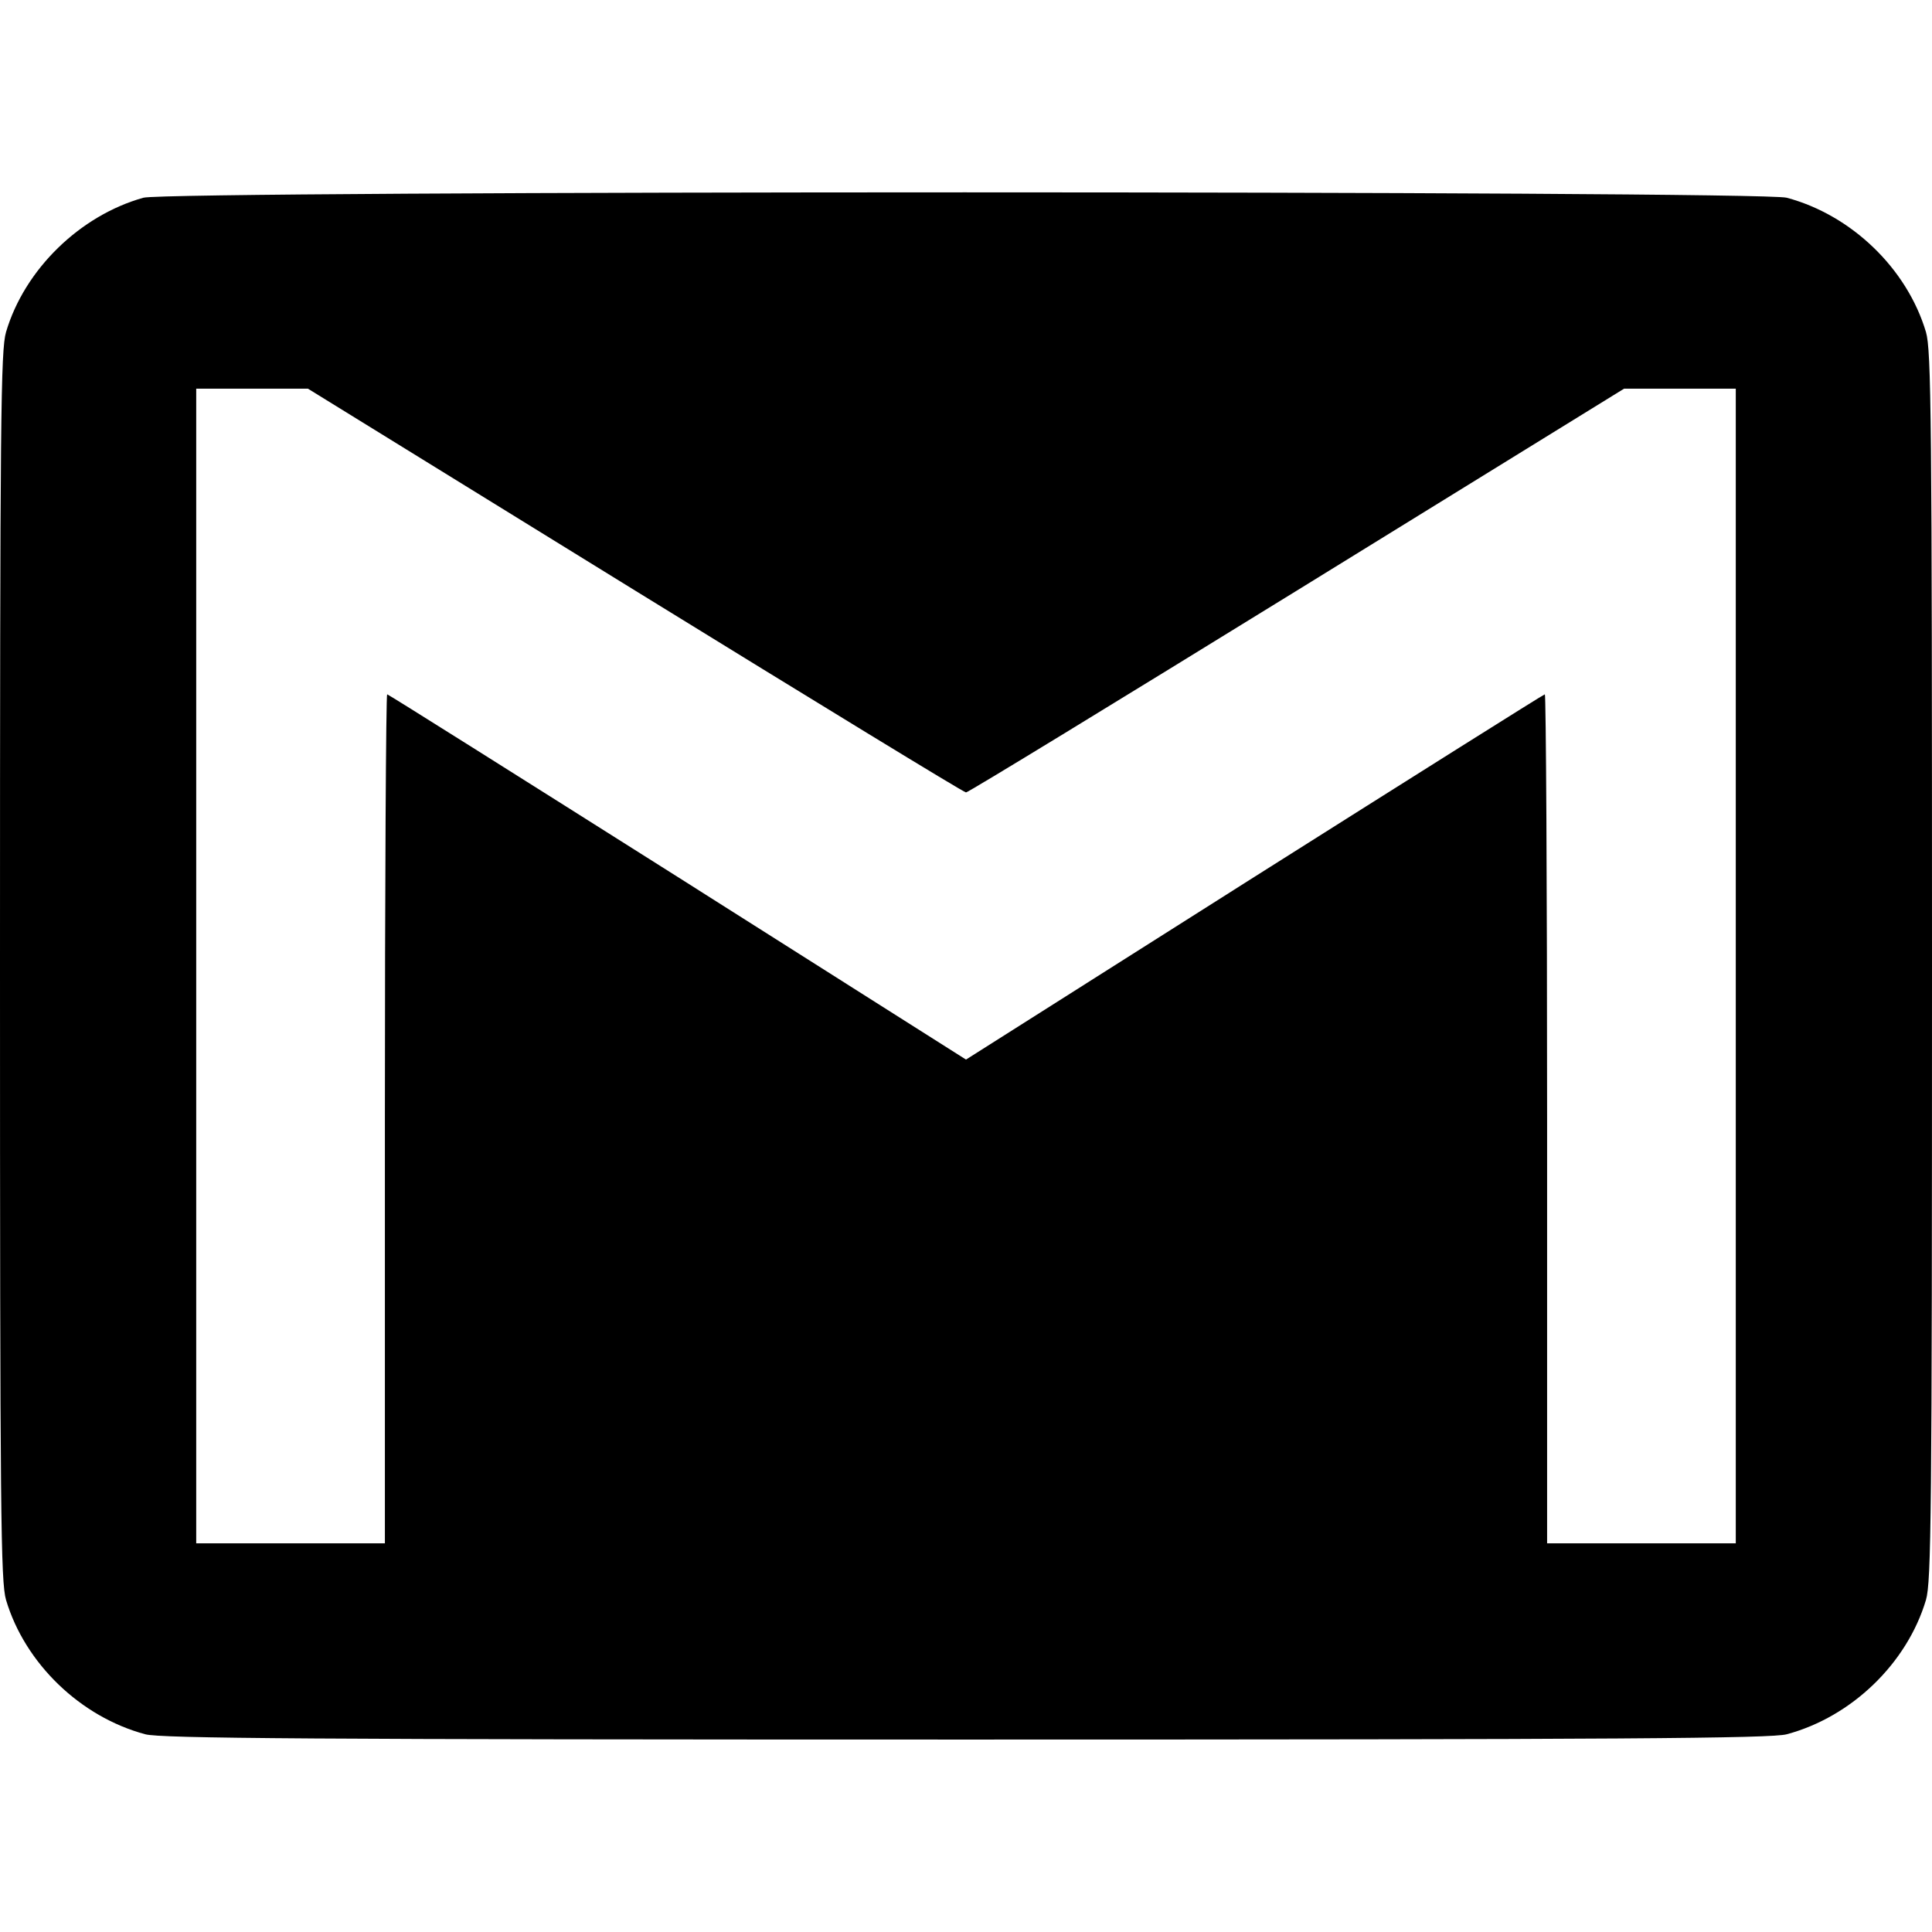
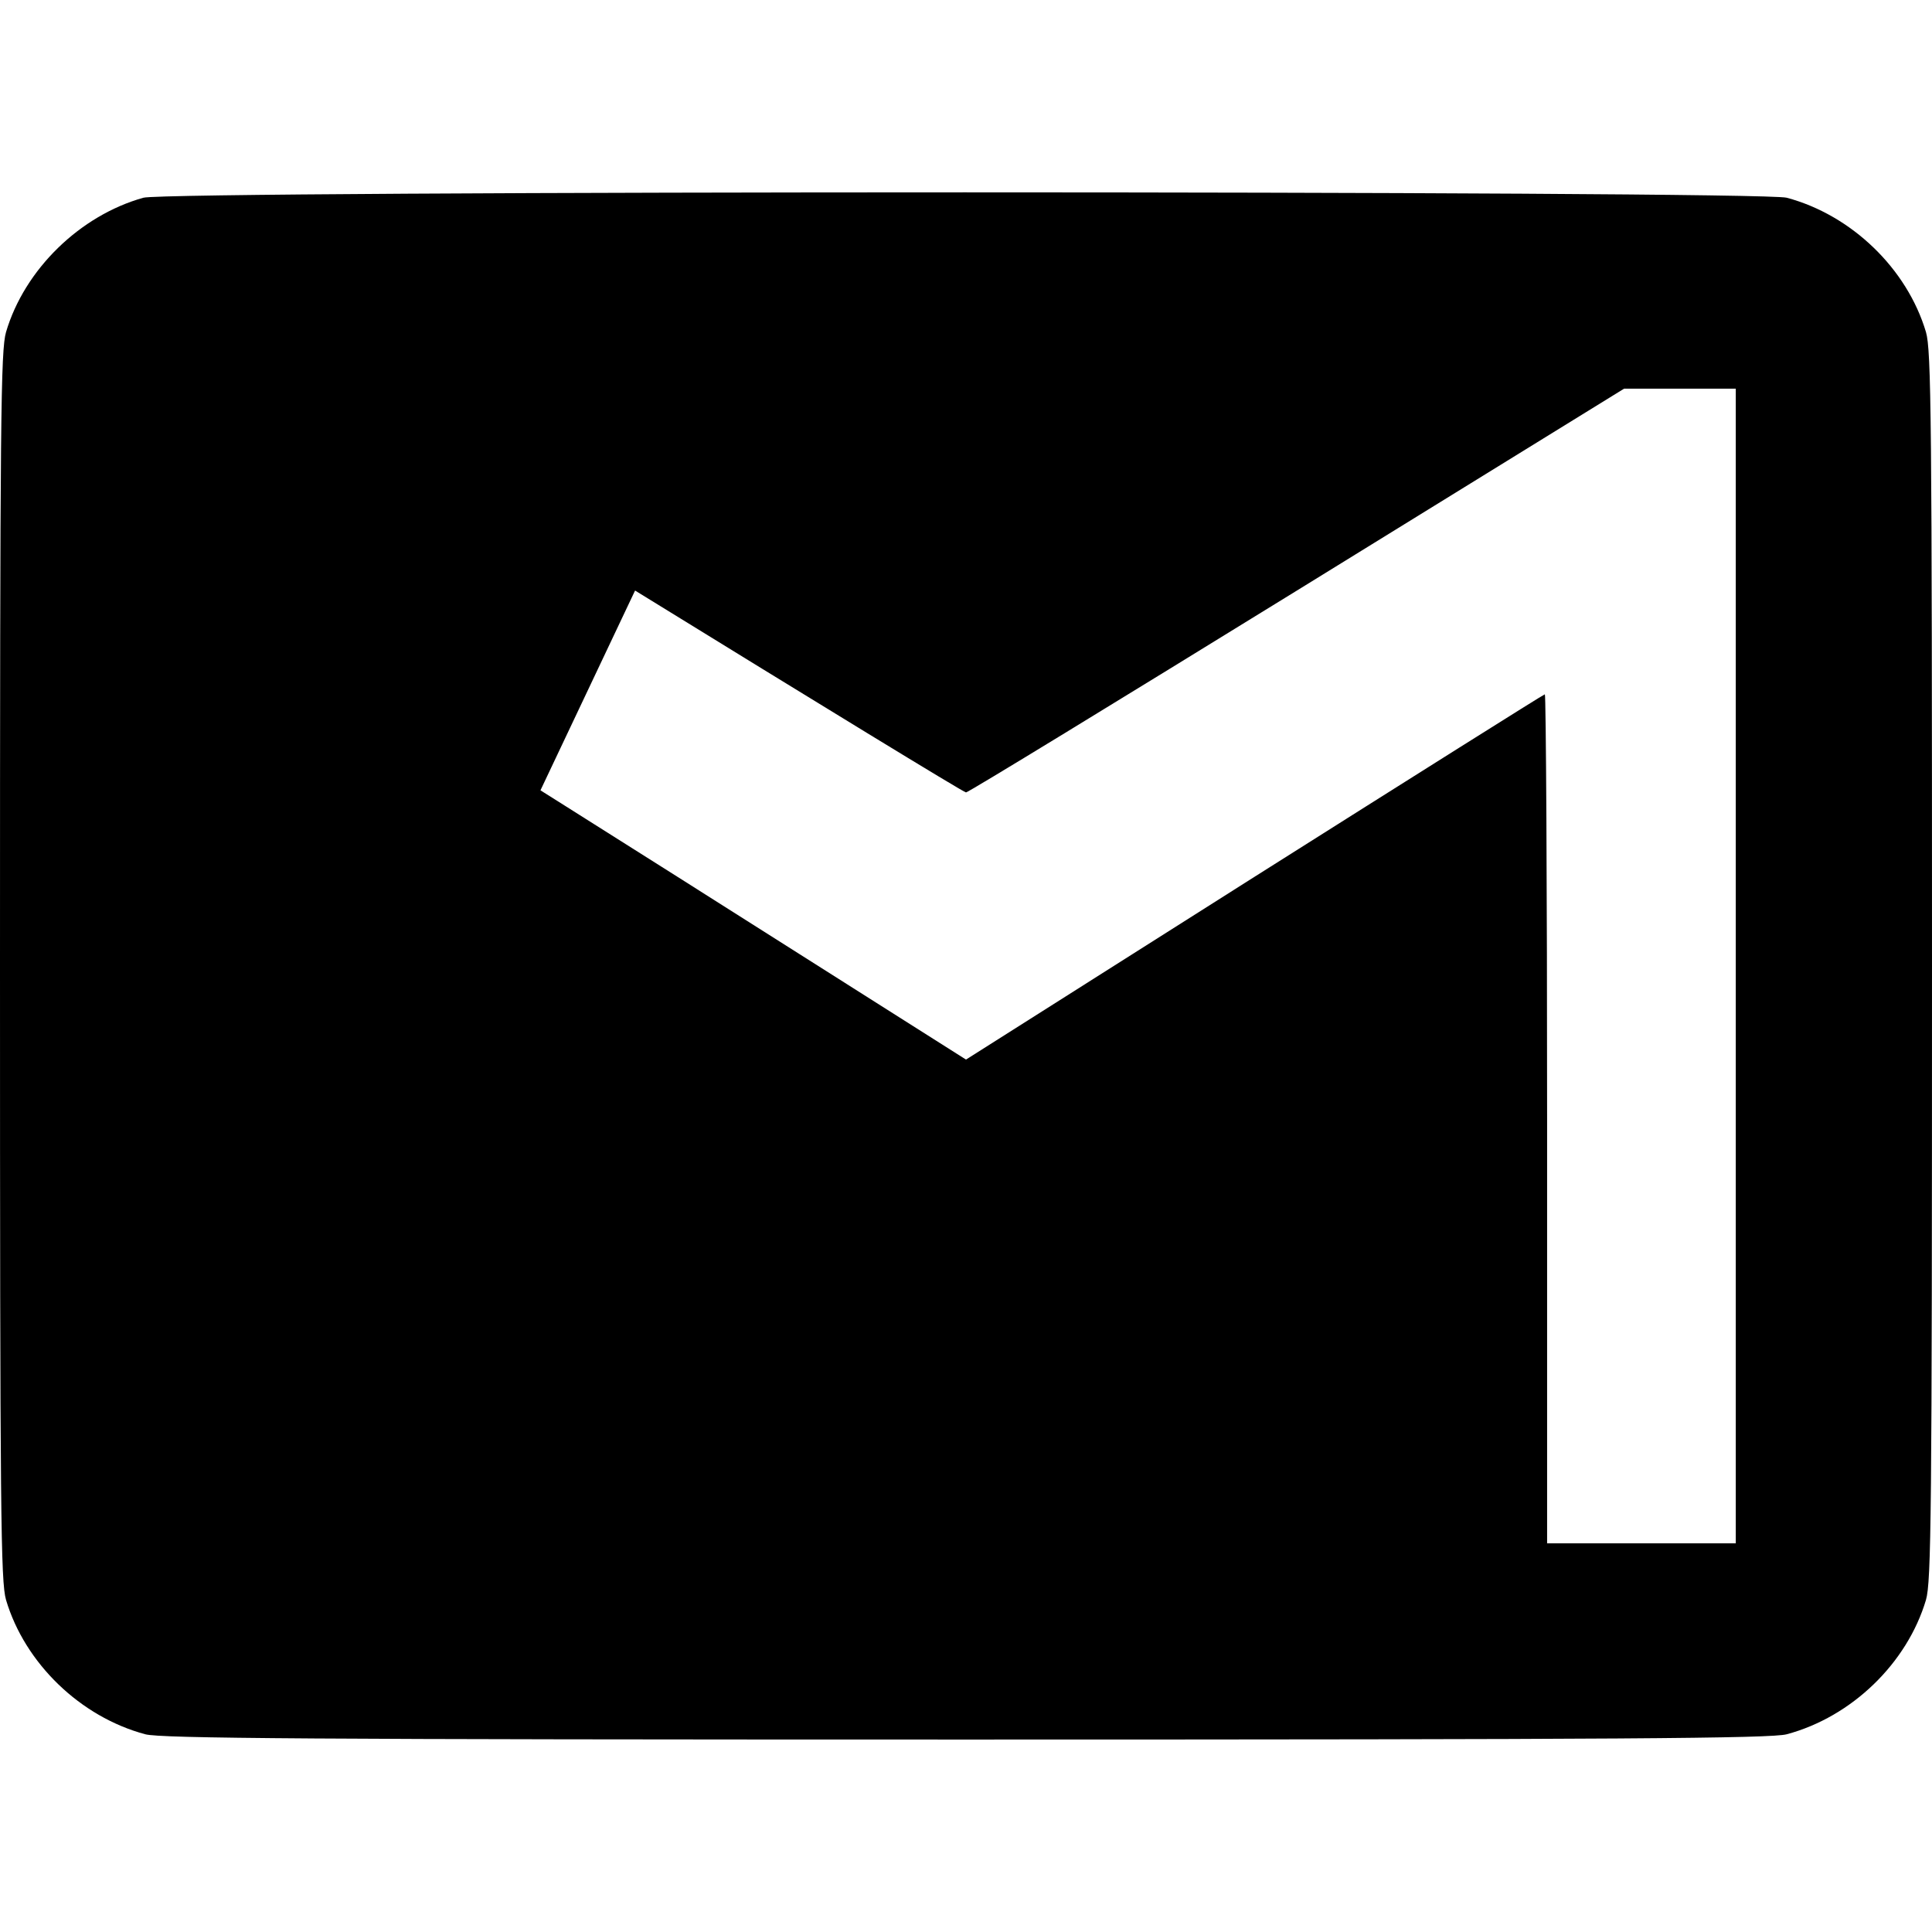
<svg xmlns="http://www.w3.org/2000/svg" version="1.0" width="512pt" height="512pt" viewBox="0 0 512 512" preserveAspectRatio="xMidYMid meet">
  <g transform="translate(0,512) scale(0.1,-0.1)" fill="#000000" stroke="none">
-     <path d="M380 4596 c-168 -47 -315 -190 -364 -356 -14 -48 -16 -222 -16 -1680 0 -1458 2 -1632 16 -1680 50 -168 197 -310 369 -356 41 -11 431 -14 2175 -14 1744 0 2134 3 2175 14 172 46 319 188 369 356 14 48 16 222 16 1680 0 1458 -2 1632 -16 1680 -50 168 -197 310 -369 356 -71 19 -4286 19 -4355 0z m1303 -1041 c477 -294 871 -535 877 -535 6 0 400 241 877 535 l867 535 148 0 148 0 0 -1530 0 -1530 -250 0 -250 0 0 1125 c0 619 -3 1125 -6 1125 -3 0 -349 -218 -770 -484 l-764 -484 -764 484 c-421 266 -767 484 -770 484 -3 0 -6 -506 -6 -1125 l0 -1125 -250 0 -250 0 0 1530 0 1530 148 0 148 0 867 -535z" />
+     <path d="M380 4596 c-168 -47 -315 -190 -364 -356 -14 -48 -16 -222 -16 -1680 0 -1458 2 -1632 16 -1680 50 -168 197 -310 369 -356 41 -11 431 -14 2175 -14 1744 0 2134 3 2175 14 172 46 319 188 369 356 14 48 16 222 16 1680 0 1458 -2 1632 -16 1680 -50 168 -197 310 -369 356 -71 19 -4286 19 -4355 0z m1303 -1041 c477 -294 871 -535 877 -535 6 0 400 241 877 535 l867 535 148 0 148 0 0 -1530 0 -1530 -250 0 -250 0 0 1125 c0 619 -3 1125 -6 1125 -3 0 -349 -218 -770 -484 l-764 -484 -764 484 c-421 266 -767 484 -770 484 -3 0 -6 -506 -6 -1125 z" />
  </g>
</svg>